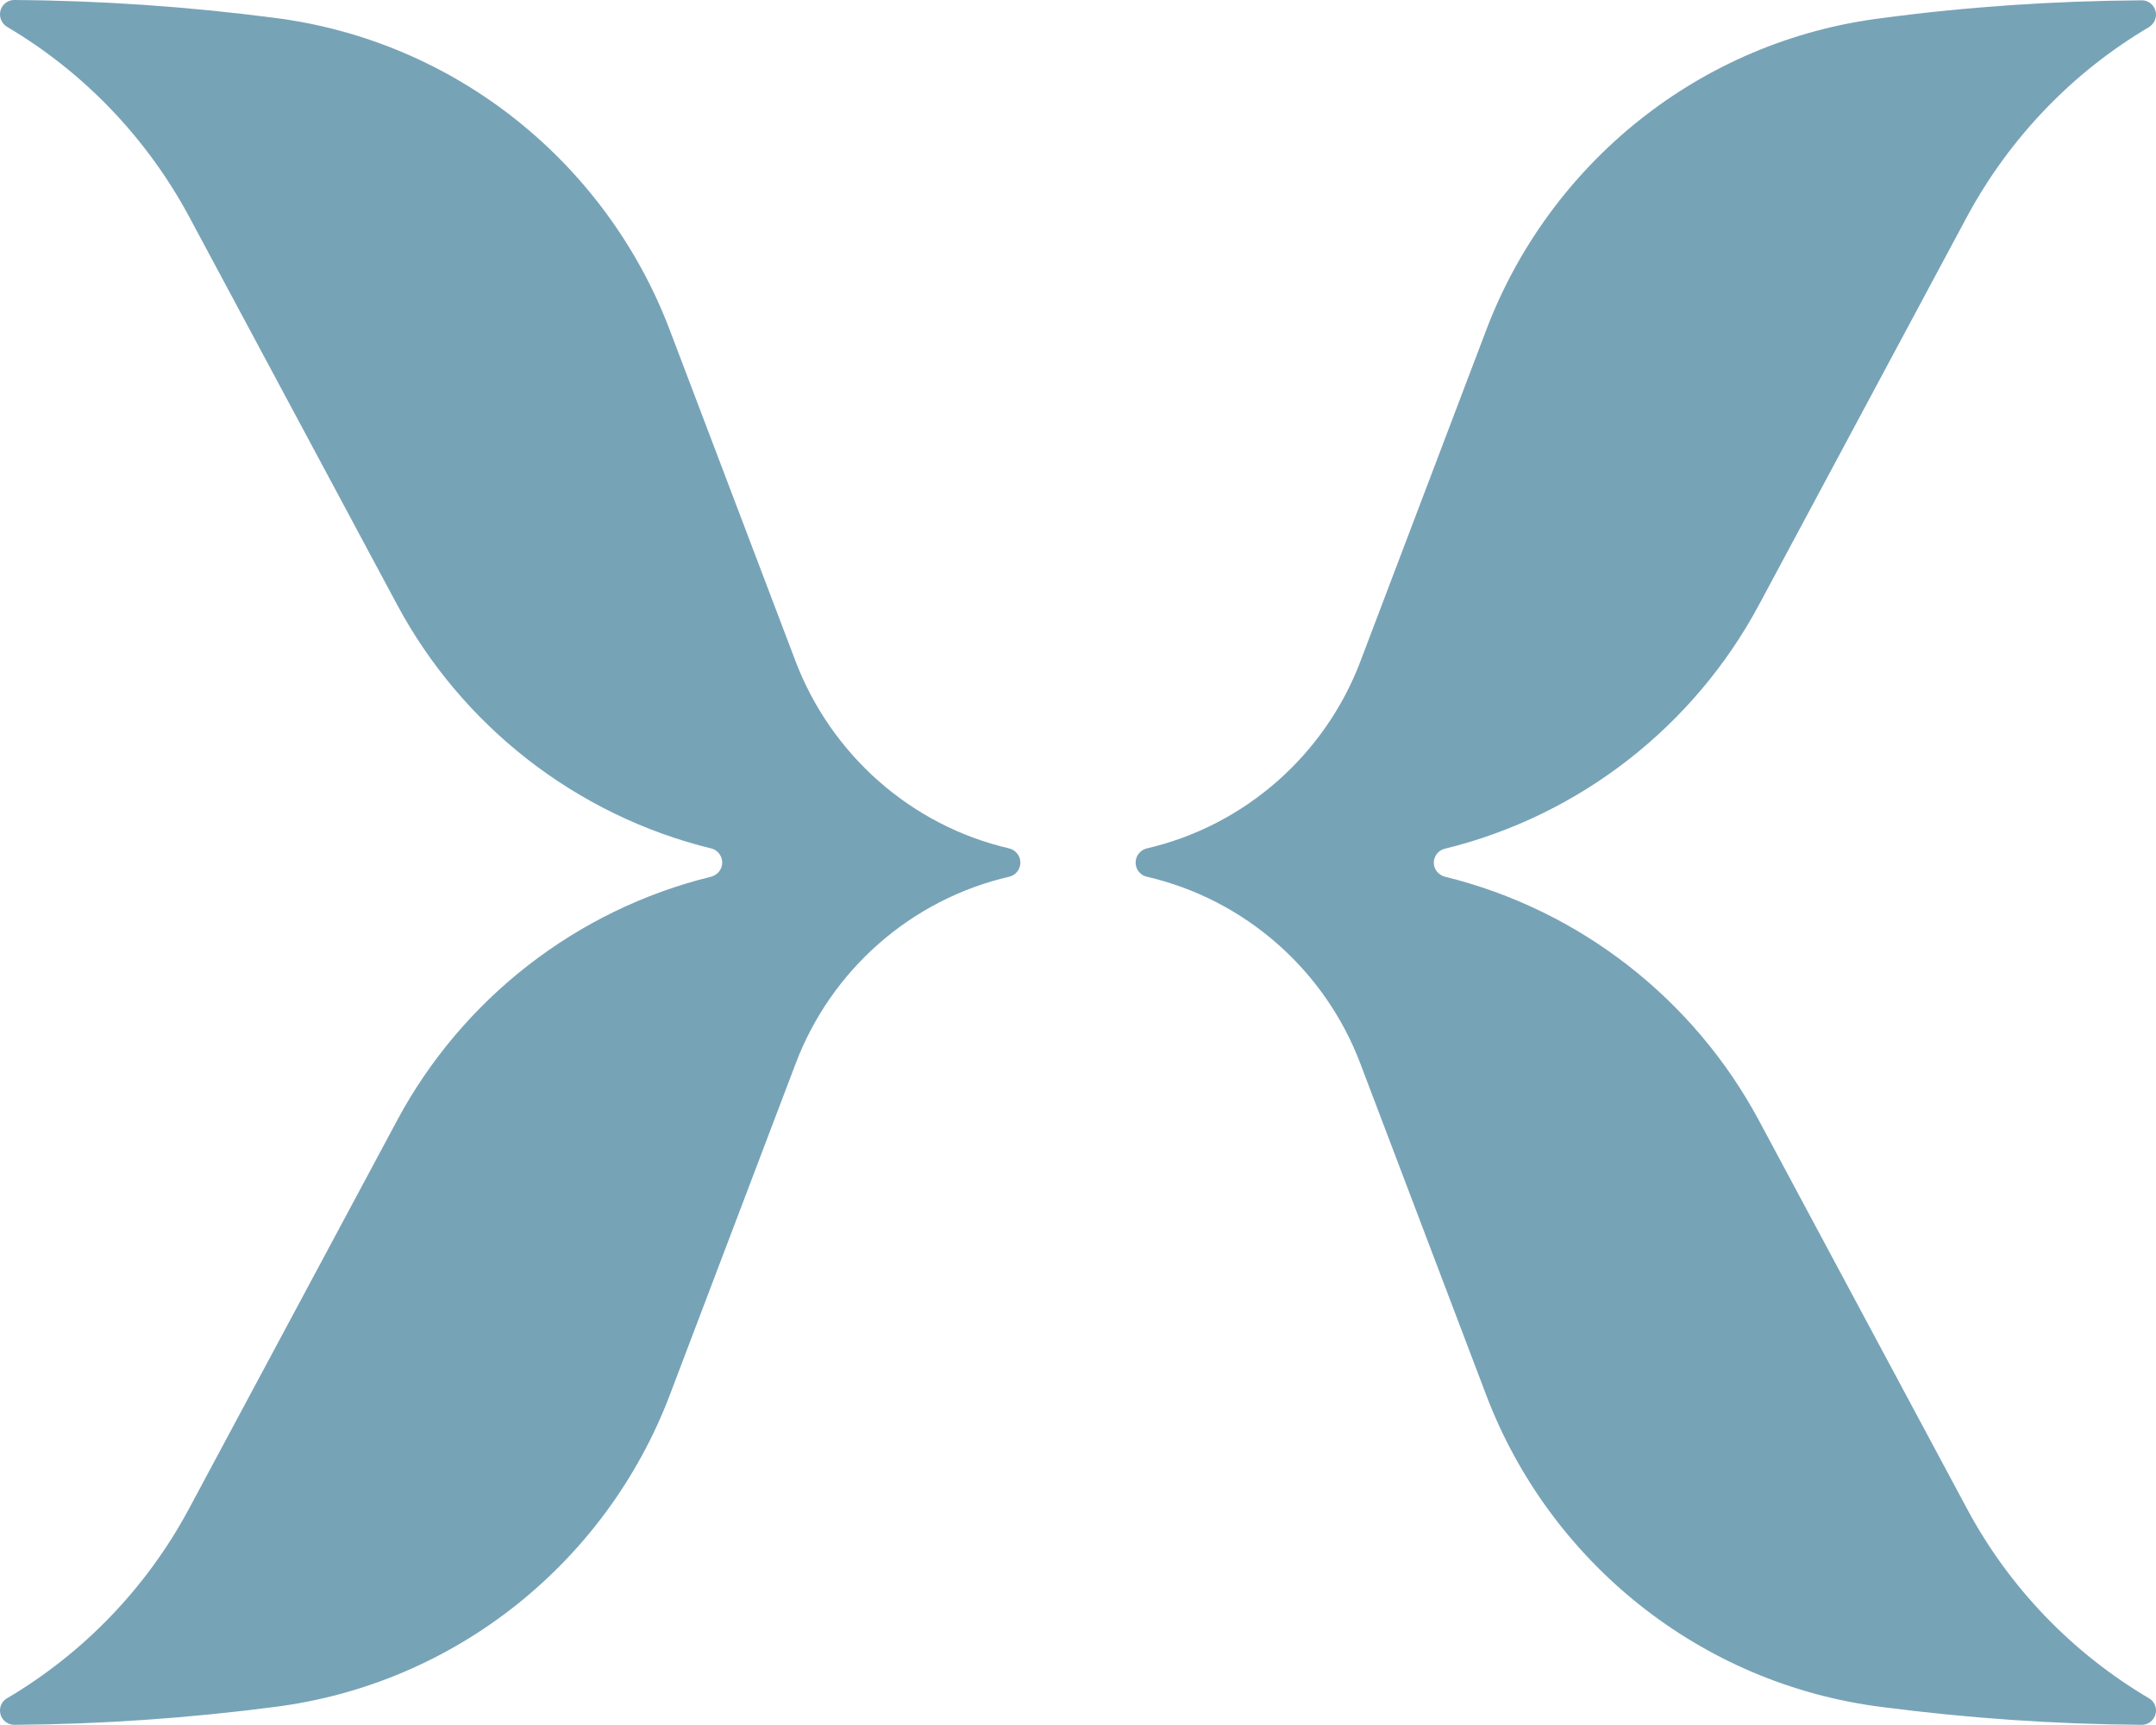
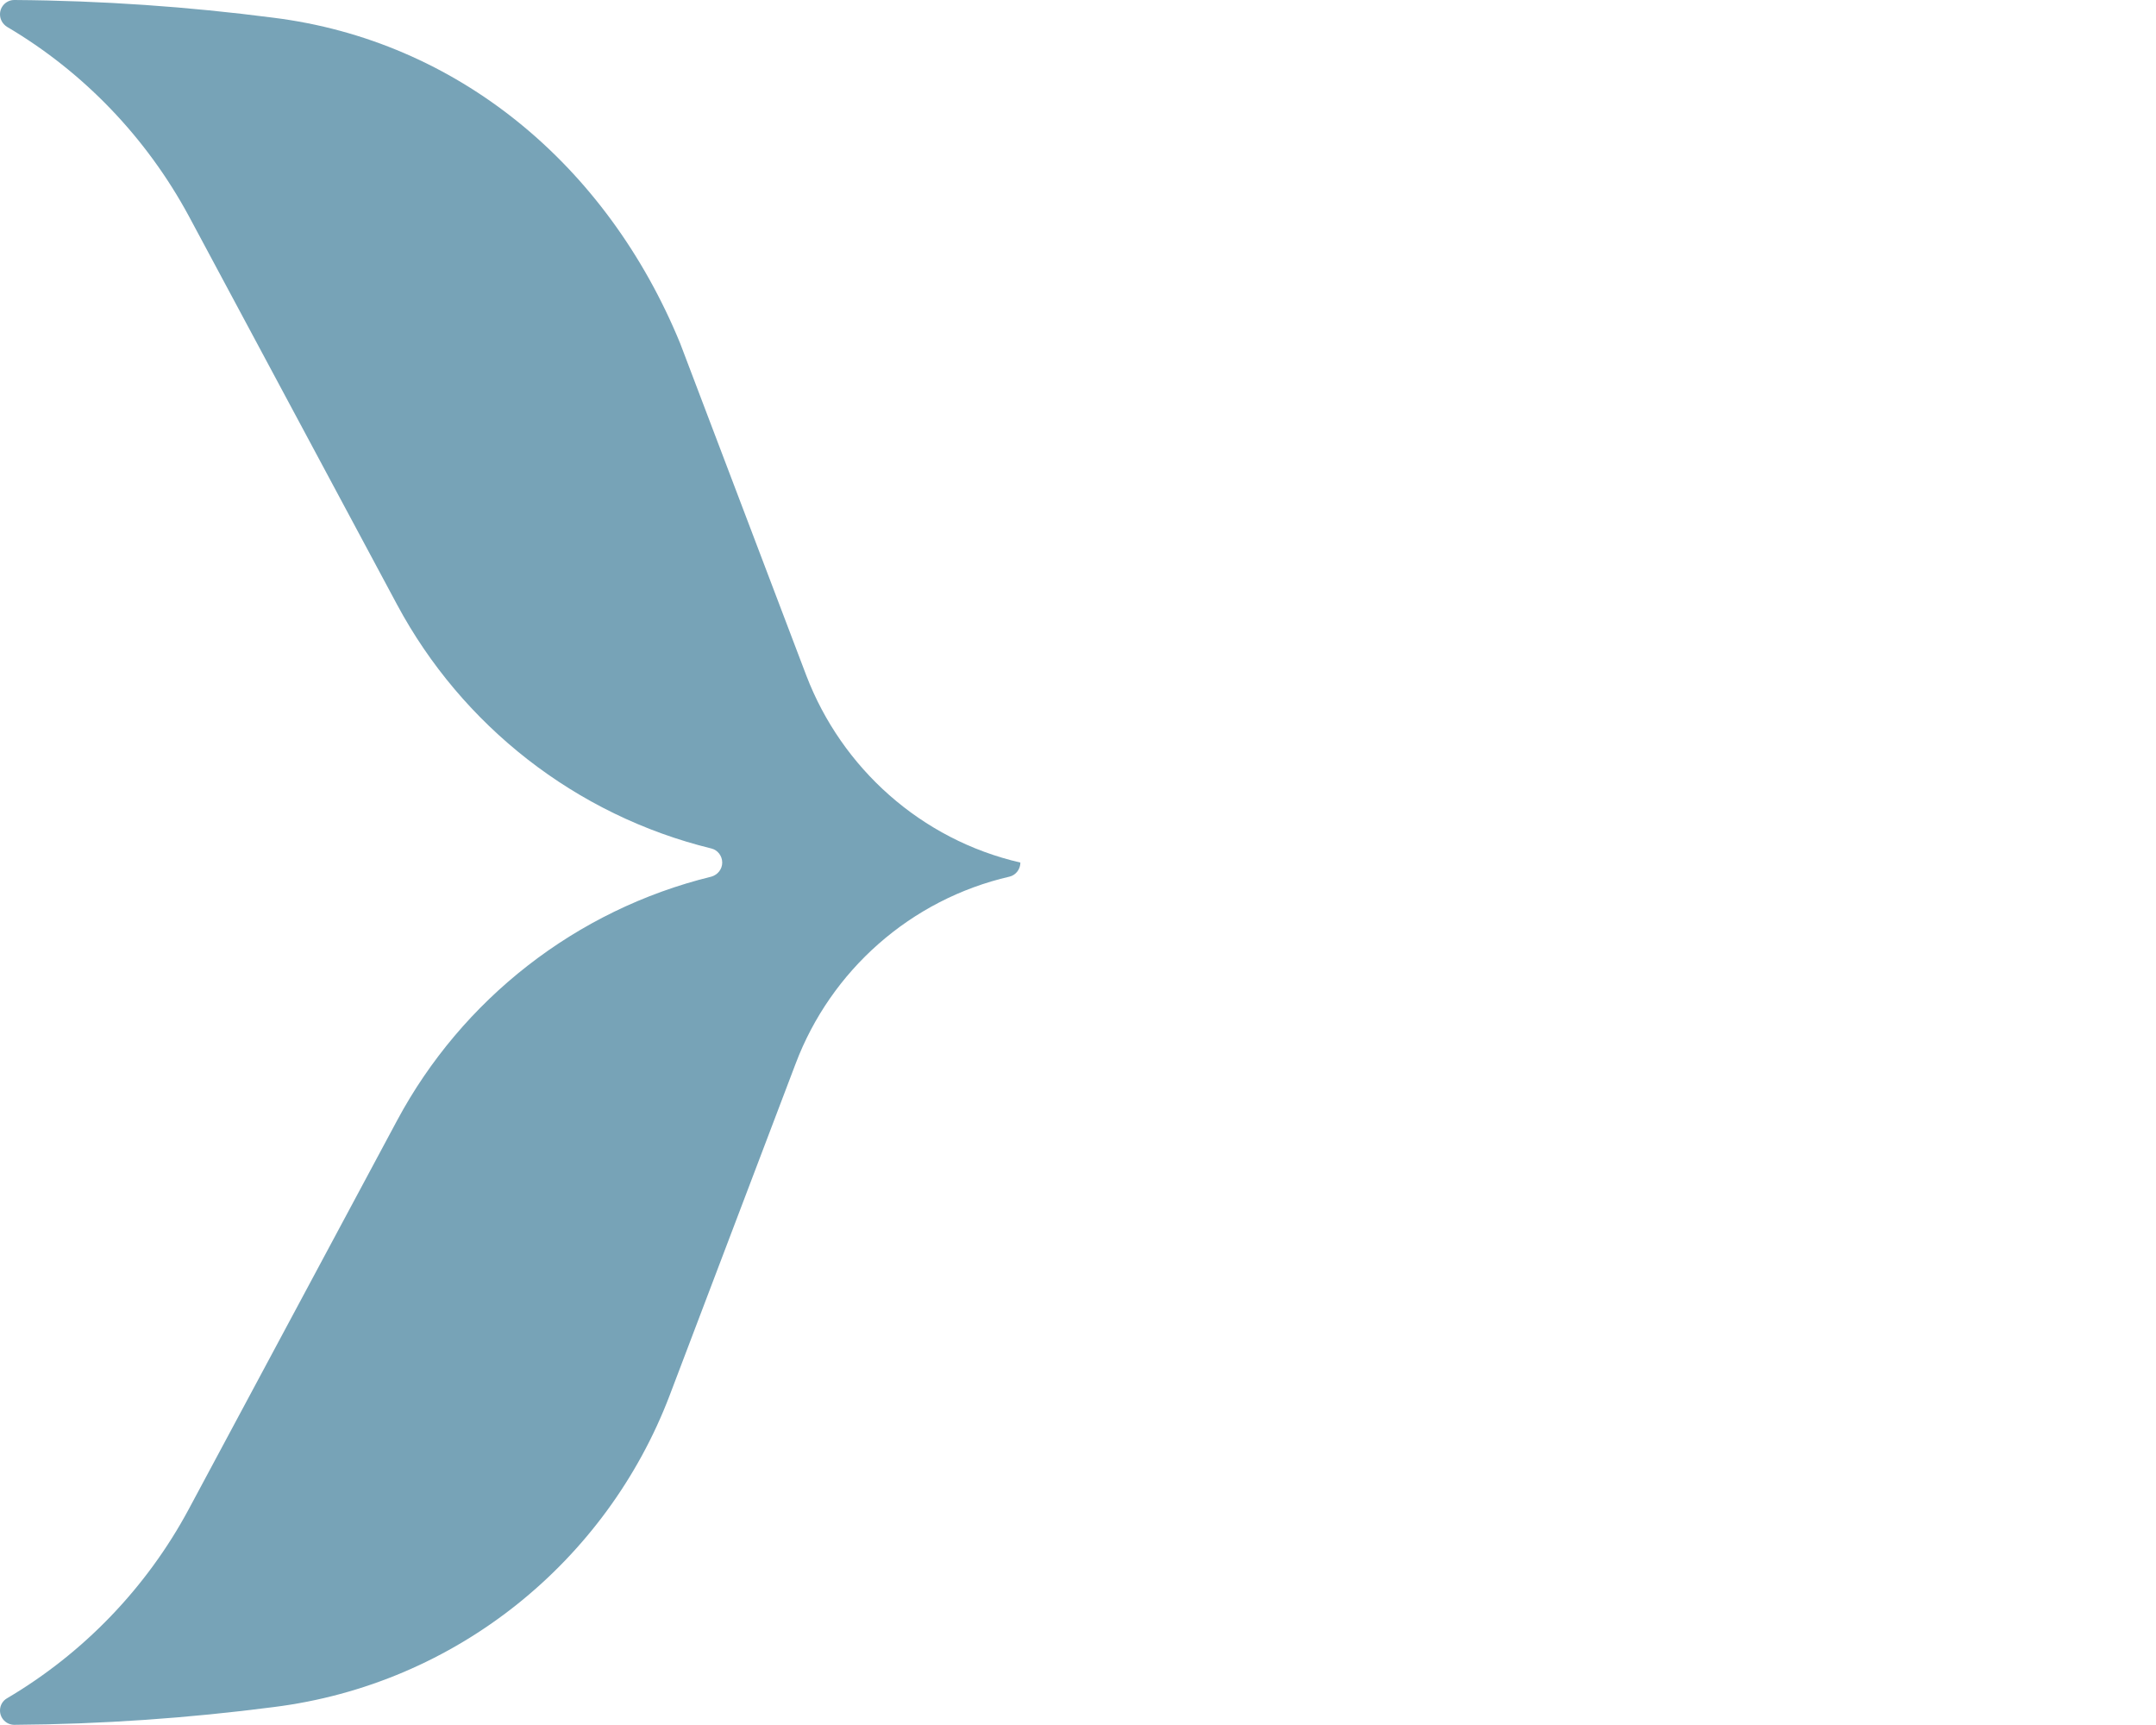
<svg xmlns="http://www.w3.org/2000/svg" id="b" data-name="レイヤー 2" viewBox="0 0 70.72 56.57">
  <g id="c" data-name="content">
-     <path d="M23.69,28.29c0,.22-.15.4-.35.46-4.46,1.09-8.19,4.04-10.31,7.99l-6.84,12.76c-1.38,2.57-3.45,4.72-5.96,6.2-.14.08-.23.23-.23.4,0,.26.21.47.47.47,2.88-.02,5.71-.22,8.49-.58,6.03-.75,10.94-4.81,13-10.21,0,0,0,0,0,0l4.14-10.9c1.15-3.04,3.76-5.38,7.02-6.13.2-.05.35-.24.35-.46s-.15-.4-.35-.46c-3.26-.75-5.86-3.1-7.02-6.13l-4.14-10.9s0,0,0,0C19.9,5.39,14.99,1.33,8.96.58,6.18.22,3.35.02.47,0c-.26,0-.47.21-.47.47,0,.17.09.32.23.41,2.51,1.48,4.57,3.63,5.96,6.2l6.84,12.76c2.12,3.95,5.85,6.9,10.31,7.99.2.05.35.24.35.46Z" fill="#77a3b7" />
-     <path d="M47.03,28.29c0,.22.15.4.35.46,4.46,1.09,8.19,4.04,10.31,7.99l6.84,12.76c1.38,2.57,3.45,4.72,5.96,6.2.14.08.23.23.23.4,0,.26-.21.47-.47.47-2.88-.02-5.71-.22-8.49-.58-6.03-.75-10.94-4.81-13-10.21,0,0,0,0,0,0l-4.14-10.9c-1.15-3.04-3.76-5.38-7.02-6.13-.2-.05-.35-.24-.35-.46s.15-.4.35-.46c3.26-.75,5.87-3.1,7.02-6.13l4.14-10.9s0,0,0,0c2.06-5.41,6.97-9.47,13-10.21,2.78-.37,5.61-.56,8.49-.58.26,0,.47.21.47.47,0,.17-.09.32-.23.41-2.51,1.48-4.57,3.63-5.96,6.2l-6.84,12.76c-2.12,3.95-5.85,6.9-10.31,7.99-.2.05-.35.24-.35.46Z" fill="#77a3b7" />
+     <path d="M23.69,28.29c0,.22-.15.4-.35.46-4.46,1.09-8.19,4.04-10.31,7.99l-6.84,12.76c-1.38,2.57-3.45,4.72-5.96,6.2-.14.08-.23.23-.23.4,0,.26.21.47.47.47,2.88-.02,5.71-.22,8.49-.58,6.03-.75,10.94-4.81,13-10.21,0,0,0,0,0,0l4.14-10.9c1.15-3.04,3.76-5.38,7.02-6.13.2-.05.35-.24.35-.46c-3.26-.75-5.86-3.1-7.02-6.13l-4.14-10.9s0,0,0,0C19.9,5.39,14.99,1.33,8.96.58,6.18.22,3.35.02.47,0c-.26,0-.47.21-.47.47,0,.17.09.32.23.41,2.51,1.48,4.57,3.63,5.96,6.2l6.84,12.76c2.12,3.95,5.85,6.9,10.31,7.99.2.05.35.24.35.46Z" fill="#77a3b7" />
  </g>
</svg>